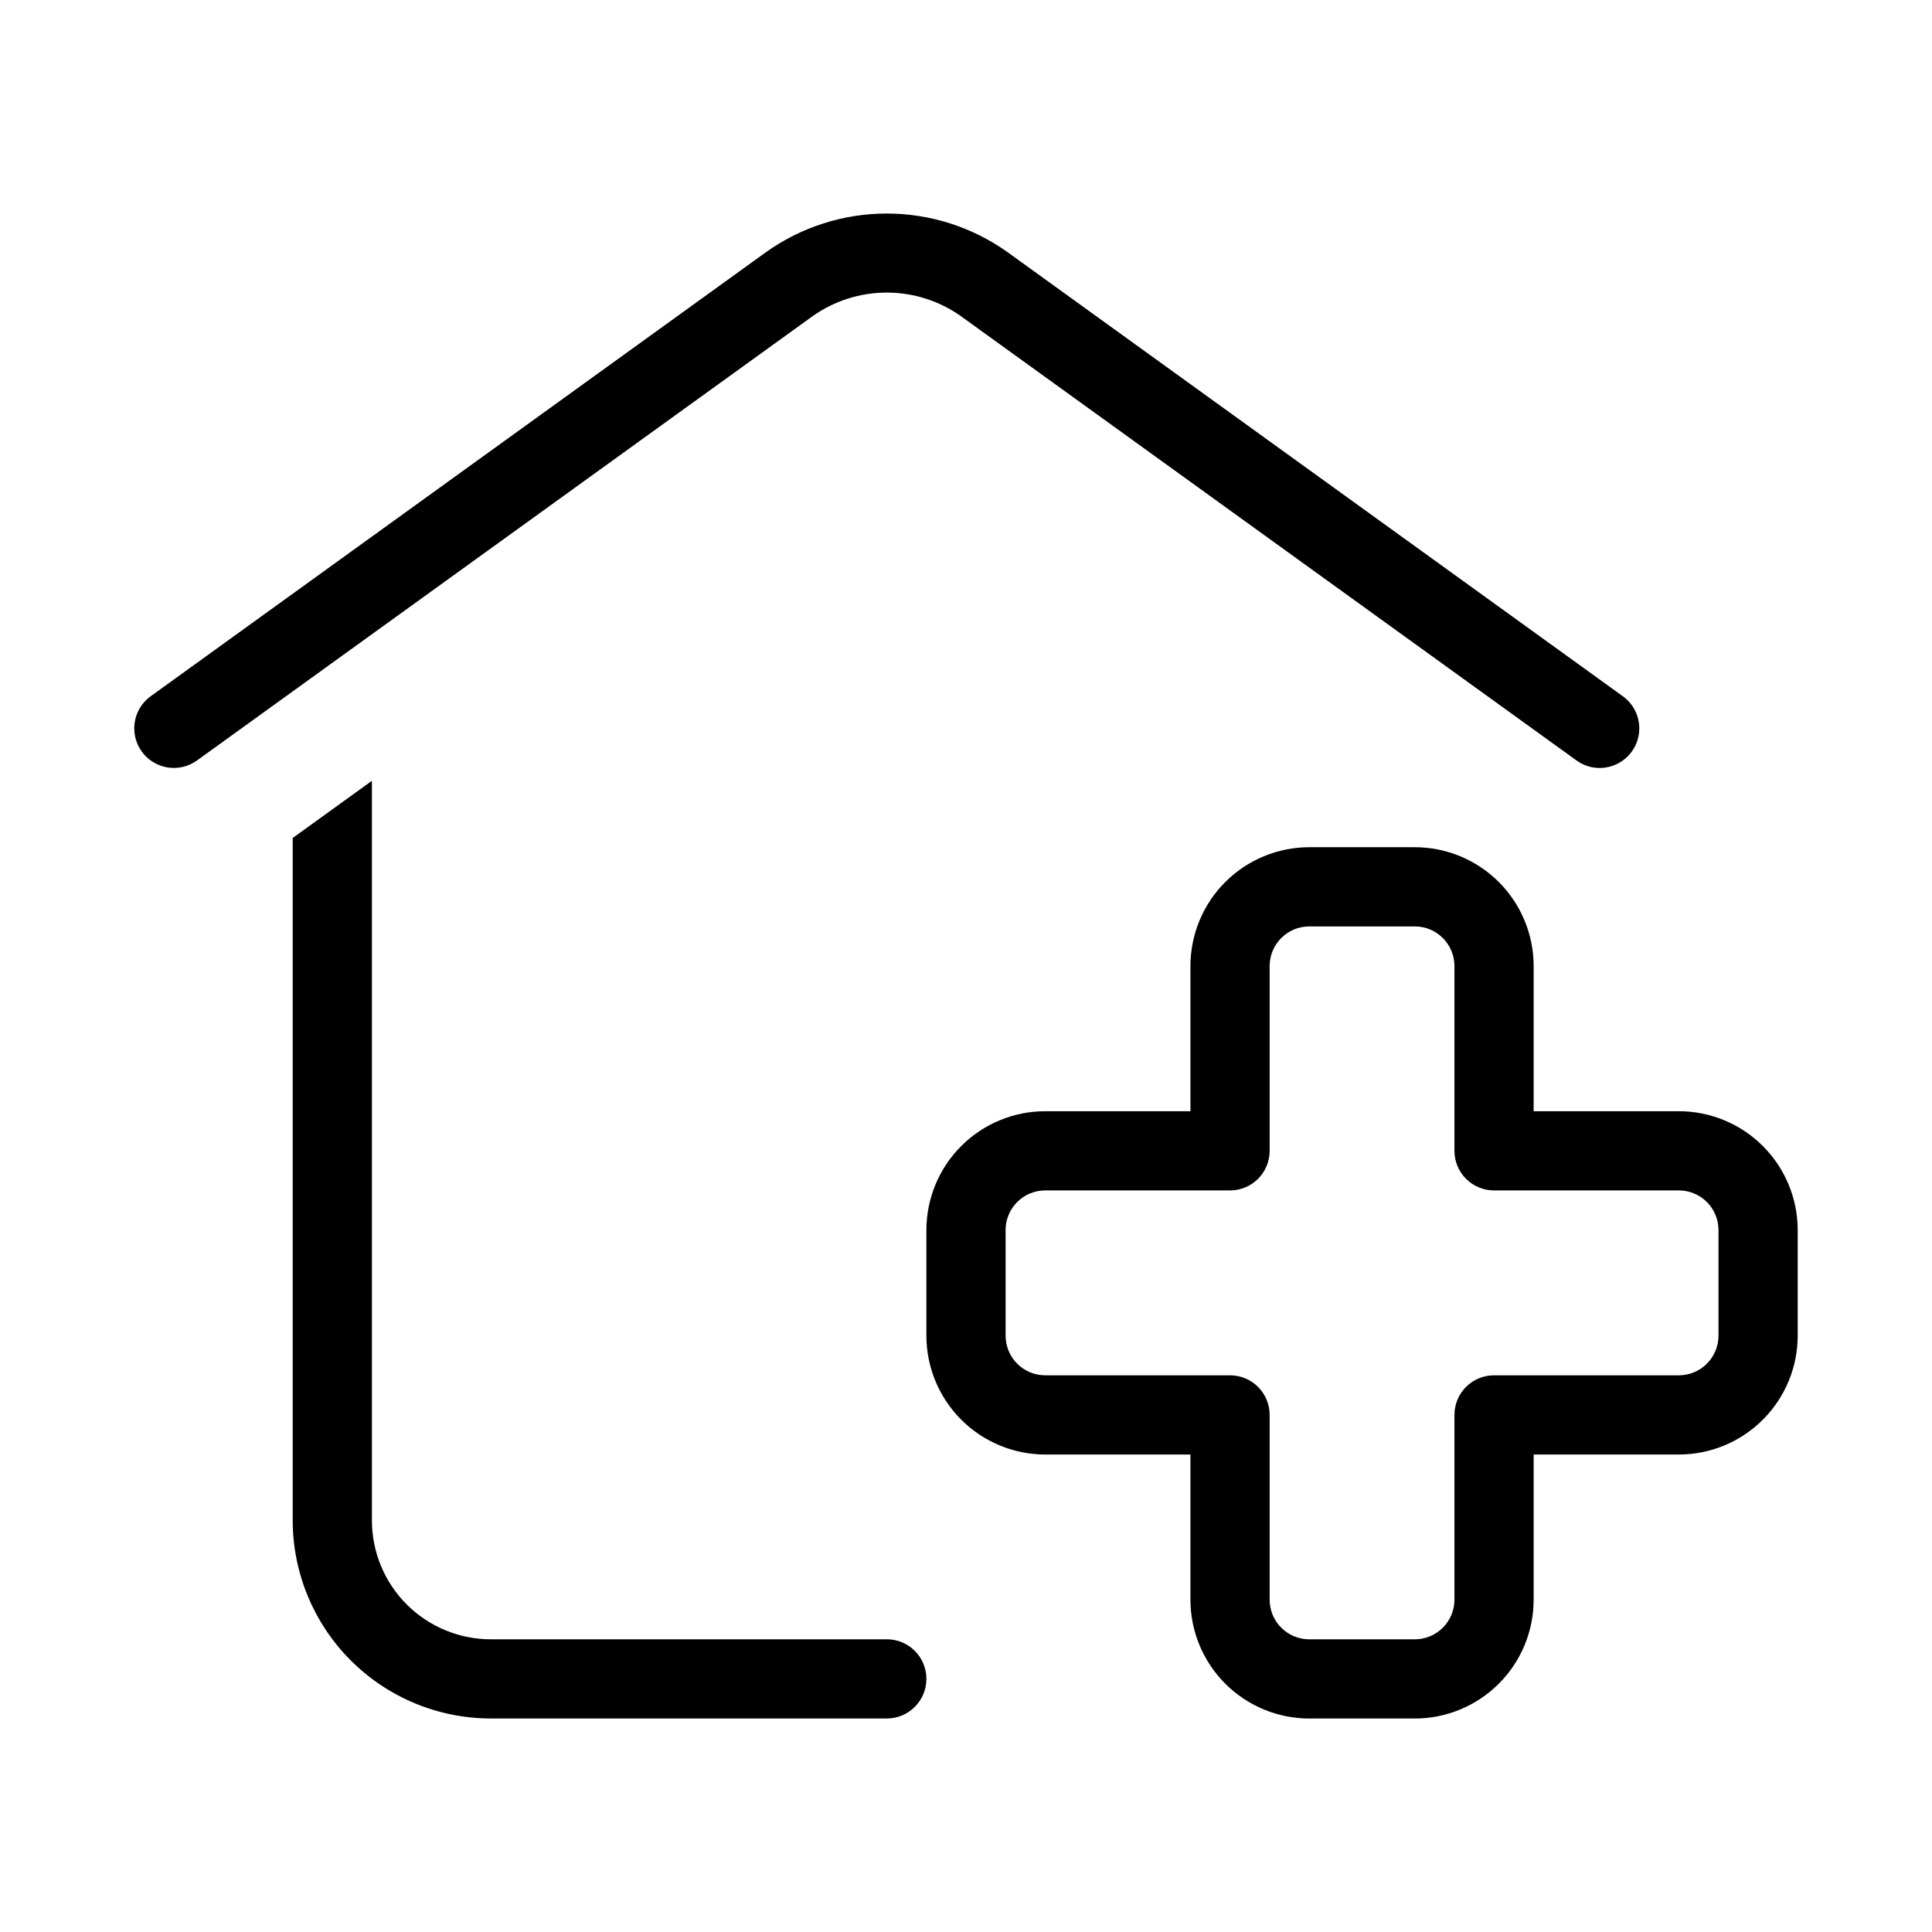
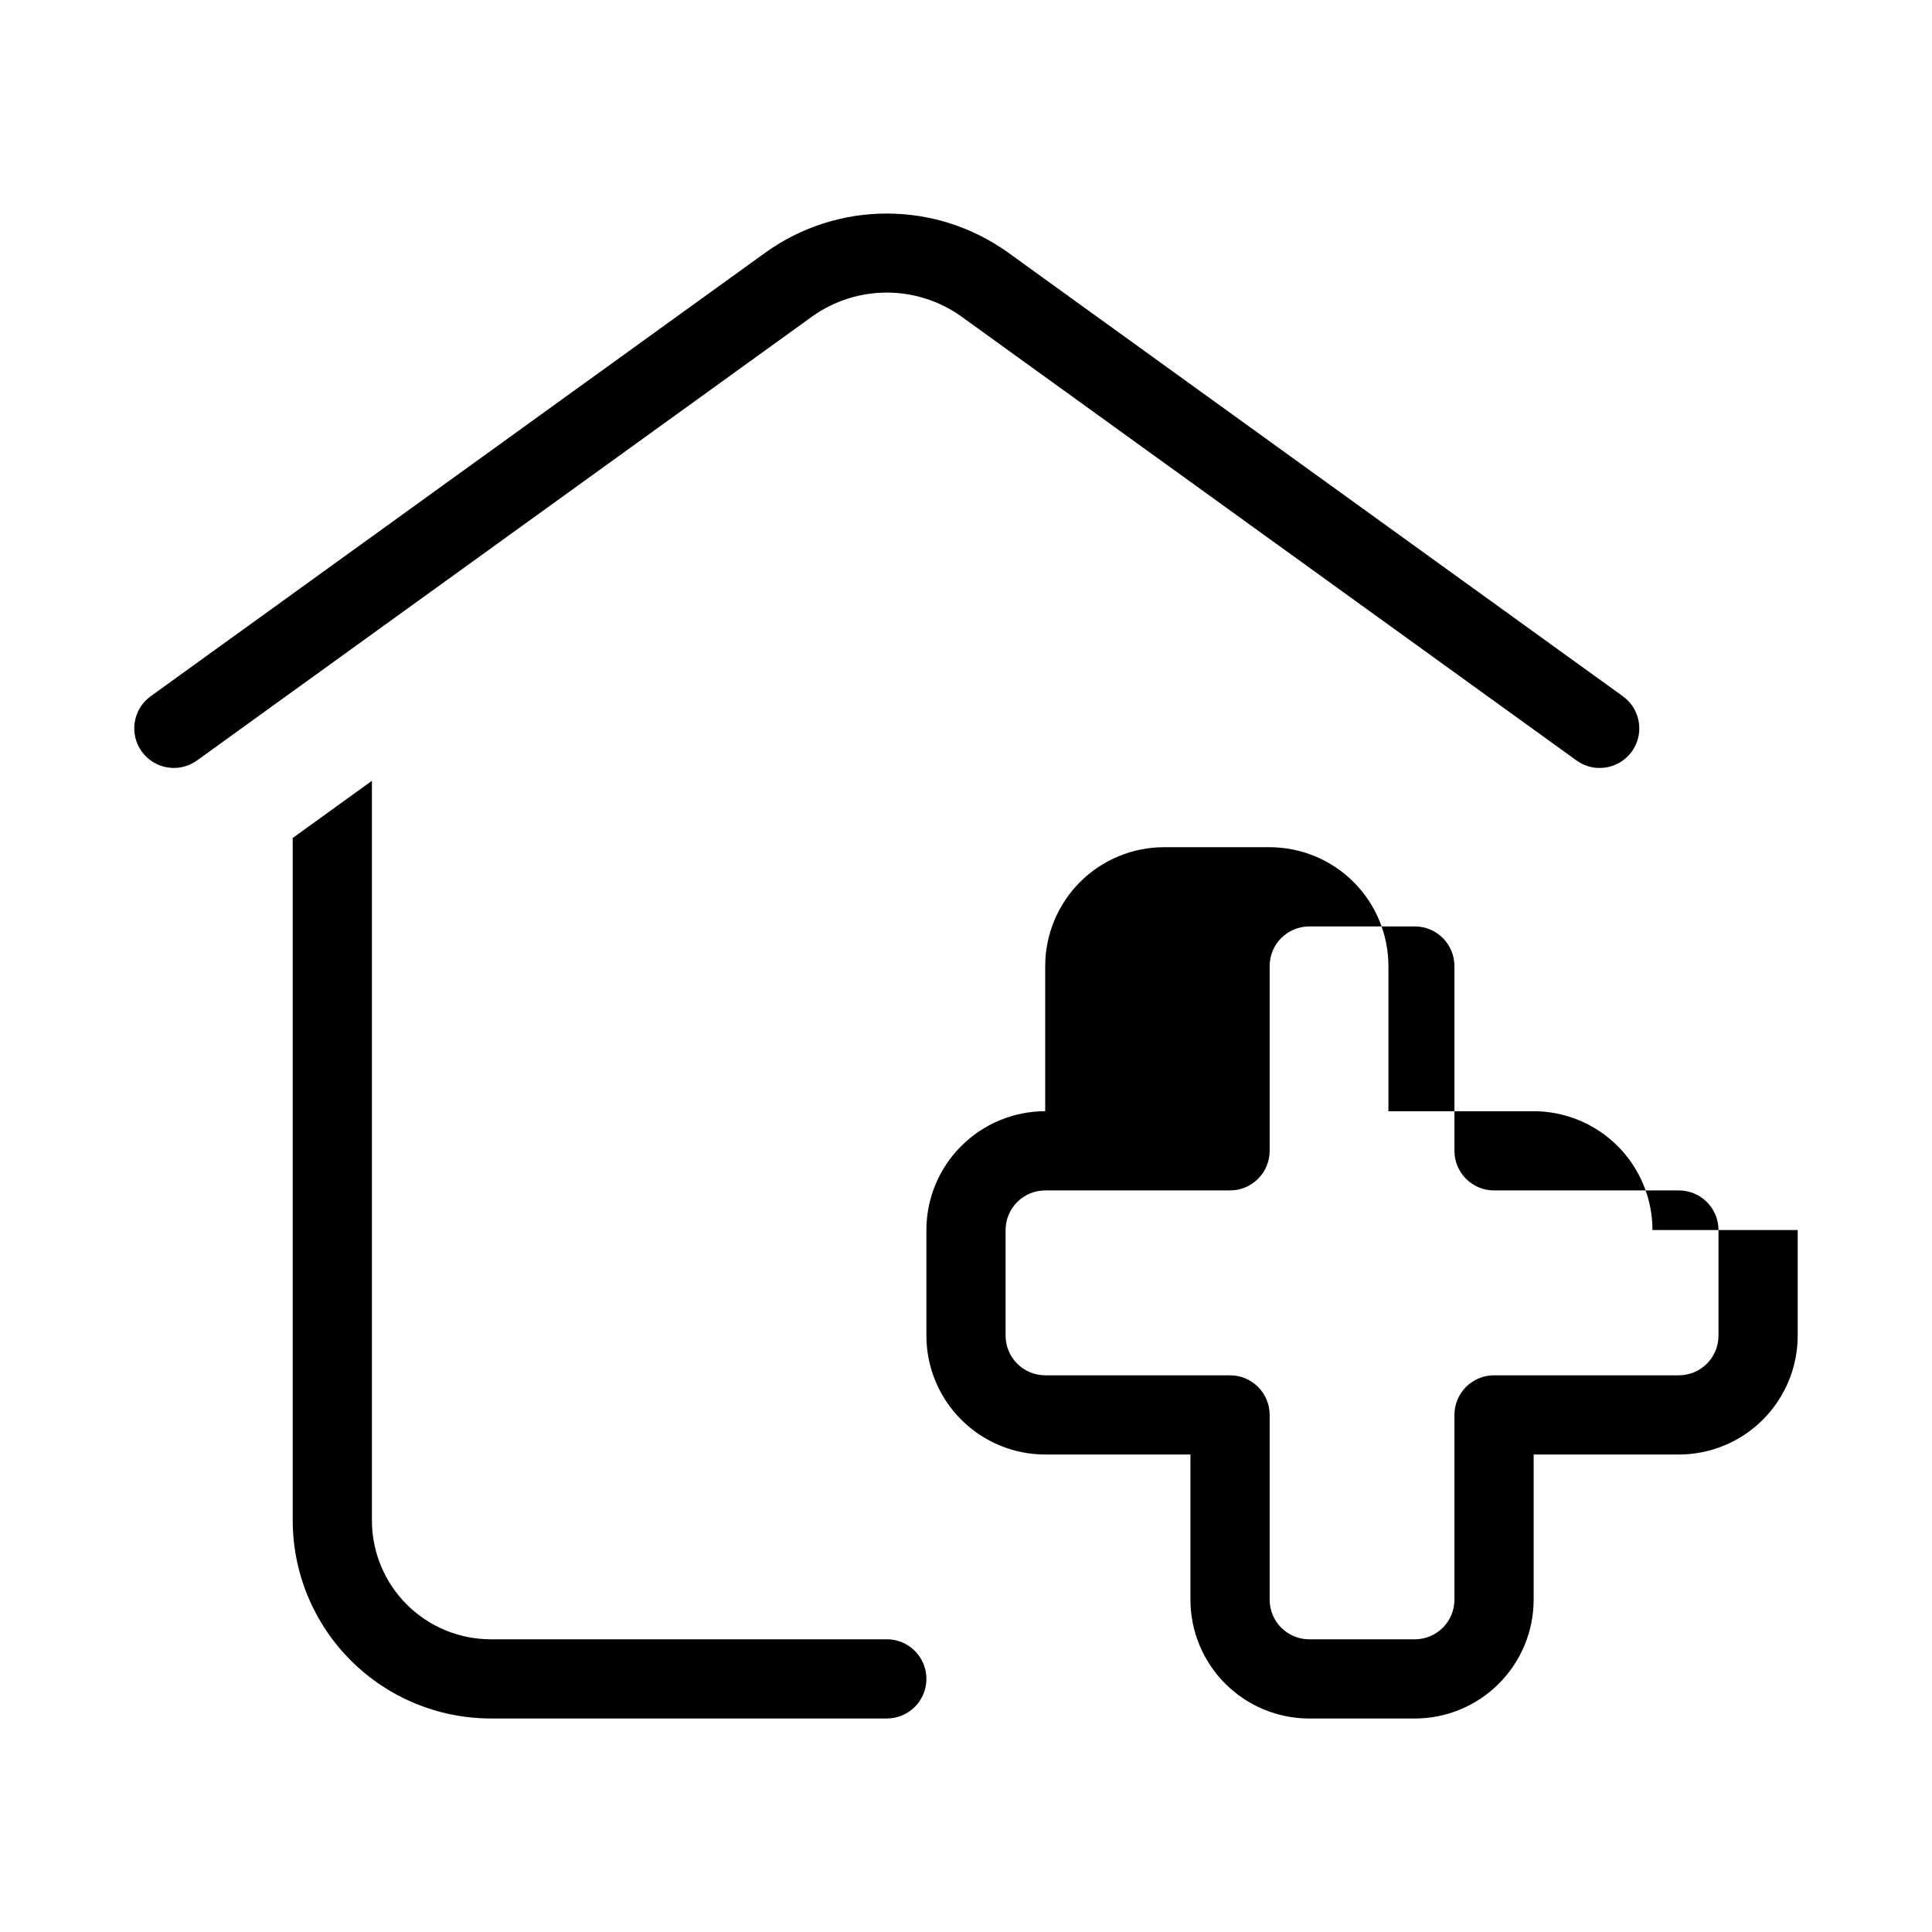
<svg xmlns="http://www.w3.org/2000/svg" fill="#000000" width="800px" height="800px" version="1.1" viewBox="144 144 512 512">
-   <path d="m398.64 227.78c-5.742-4.062-12.605-6.242-19.637-6.242-7.035 0-13.898 2.18-19.641 6.242l-163.15 117.75c-4.699 3.391-11.258 2.328-14.648-2.367-3.391-4.699-2.332-11.258 2.367-14.648l163.15-117.75c9.328-6.621 20.48-10.176 31.918-10.176s22.594 3.555 31.922 10.176l163.15 117.75c3.695 2.664 5.25 7.406 3.848 11.742-1.402 4.332-5.441 7.266-10 7.262-2.199 0.004-4.348-0.691-6.129-1.988zm221.77 242.19v28.004c-0.008 8.348-3.328 16.352-9.23 22.254-5.906 5.906-13.906 9.227-22.258 9.234h-38.488v38.477c-0.008 8.352-3.328 16.355-9.23 22.258-5.906 5.902-13.91 9.223-22.258 9.23h-27.98c-8.348-0.008-16.352-3.328-22.258-9.23-5.902-5.902-9.223-13.906-9.23-22.258v-38.477h-38.488c-8.352-0.008-16.355-3.328-22.258-9.234-5.902-5.902-9.223-13.906-9.23-22.254v-28.004c0.008-8.348 3.328-16.352 9.23-22.254 5.902-5.906 13.906-9.227 22.258-9.234h38.488v-38.477c0.008-8.352 3.328-16.355 9.23-22.258 5.906-5.902 13.91-9.223 22.258-9.23h27.98c8.348 0.008 16.352 3.328 22.258 9.23 5.902 5.902 9.223 13.906 9.23 22.258v38.477h38.488c8.352 0.008 16.352 3.328 22.258 9.234 5.902 5.902 9.223 13.906 9.23 22.254zm-20.992 0c-0.008-5.793-4.699-10.488-10.496-10.496h-48.984c-2.785 0-5.453-1.102-7.422-3.07s-3.074-4.641-3.074-7.426v-48.973c-0.008-5.797-4.703-10.488-10.496-10.496h-27.98c-5.793 0.008-10.488 4.699-10.496 10.496v48.973c0 2.785-1.105 5.457-3.074 7.426s-4.641 3.07-7.422 3.07h-48.984c-5.797 0.008-10.488 4.703-10.496 10.496v28.004c0.008 5.793 4.699 10.488 10.496 10.496h48.984c2.781 0 5.453 1.102 7.422 3.07s3.074 4.641 3.074 7.426v48.973c0.008 5.797 4.703 10.488 10.496 10.496h27.98c5.793-0.008 10.488-4.699 10.496-10.496v-48.973c0-2.785 1.105-5.457 3.074-7.426s4.637-3.07 7.422-3.07h48.984c5.797-0.008 10.488-4.703 10.496-10.496zm-220.41 108.46h-104.96c-8.348-0.008-16.352-3.328-22.258-9.23-5.902-5.902-9.223-13.906-9.23-22.258v-196.02l-20.992 15.152v180.86c0.016 13.914 5.547 27.254 15.387 37.094s23.18 15.375 37.094 15.387h104.96c5.797 0 10.496-4.699 10.496-10.496s-4.699-10.496-10.496-10.496z" />
+   <path d="m398.64 227.78c-5.742-4.062-12.605-6.242-19.637-6.242-7.035 0-13.898 2.18-19.641 6.242l-163.15 117.75c-4.699 3.391-11.258 2.328-14.648-2.367-3.391-4.699-2.332-11.258 2.367-14.648l163.15-117.75c9.328-6.621 20.48-10.176 31.918-10.176s22.594 3.555 31.922 10.176l163.15 117.75c3.695 2.664 5.25 7.406 3.848 11.742-1.402 4.332-5.441 7.266-10 7.262-2.199 0.004-4.348-0.691-6.129-1.988zm221.77 242.19v28.004c-0.008 8.348-3.328 16.352-9.23 22.254-5.906 5.906-13.906 9.227-22.258 9.234h-38.488v38.477c-0.008 8.352-3.328 16.355-9.23 22.258-5.906 5.902-13.91 9.223-22.258 9.23h-27.98c-8.348-0.008-16.352-3.328-22.258-9.23-5.902-5.902-9.223-13.906-9.23-22.258v-38.477h-38.488c-8.352-0.008-16.355-3.328-22.258-9.234-5.902-5.902-9.223-13.906-9.23-22.254v-28.004c0.008-8.348 3.328-16.352 9.23-22.254 5.902-5.906 13.906-9.227 22.258-9.234v-38.477c0.008-8.352 3.328-16.355 9.23-22.258 5.906-5.902 13.91-9.223 22.258-9.23h27.98c8.348 0.008 16.352 3.328 22.258 9.23 5.902 5.902 9.223 13.906 9.23 22.258v38.477h38.488c8.352 0.008 16.352 3.328 22.258 9.234 5.902 5.902 9.223 13.906 9.23 22.254zm-20.992 0c-0.008-5.793-4.699-10.488-10.496-10.496h-48.984c-2.785 0-5.453-1.102-7.422-3.07s-3.074-4.641-3.074-7.426v-48.973c-0.008-5.797-4.703-10.488-10.496-10.496h-27.98c-5.793 0.008-10.488 4.699-10.496 10.496v48.973c0 2.785-1.105 5.457-3.074 7.426s-4.641 3.07-7.422 3.07h-48.984c-5.797 0.008-10.488 4.703-10.496 10.496v28.004c0.008 5.793 4.699 10.488 10.496 10.496h48.984c2.781 0 5.453 1.102 7.422 3.07s3.074 4.641 3.074 7.426v48.973c0.008 5.797 4.703 10.488 10.496 10.496h27.98c5.793-0.008 10.488-4.699 10.496-10.496v-48.973c0-2.785 1.105-5.457 3.074-7.426s4.637-3.07 7.422-3.07h48.984c5.797-0.008 10.488-4.703 10.496-10.496zm-220.41 108.46h-104.96c-8.348-0.008-16.352-3.328-22.258-9.23-5.902-5.902-9.223-13.906-9.23-22.258v-196.02l-20.992 15.152v180.86c0.016 13.914 5.547 27.254 15.387 37.094s23.18 15.375 37.094 15.387h104.96c5.797 0 10.496-4.699 10.496-10.496s-4.699-10.496-10.496-10.496z" />
</svg>